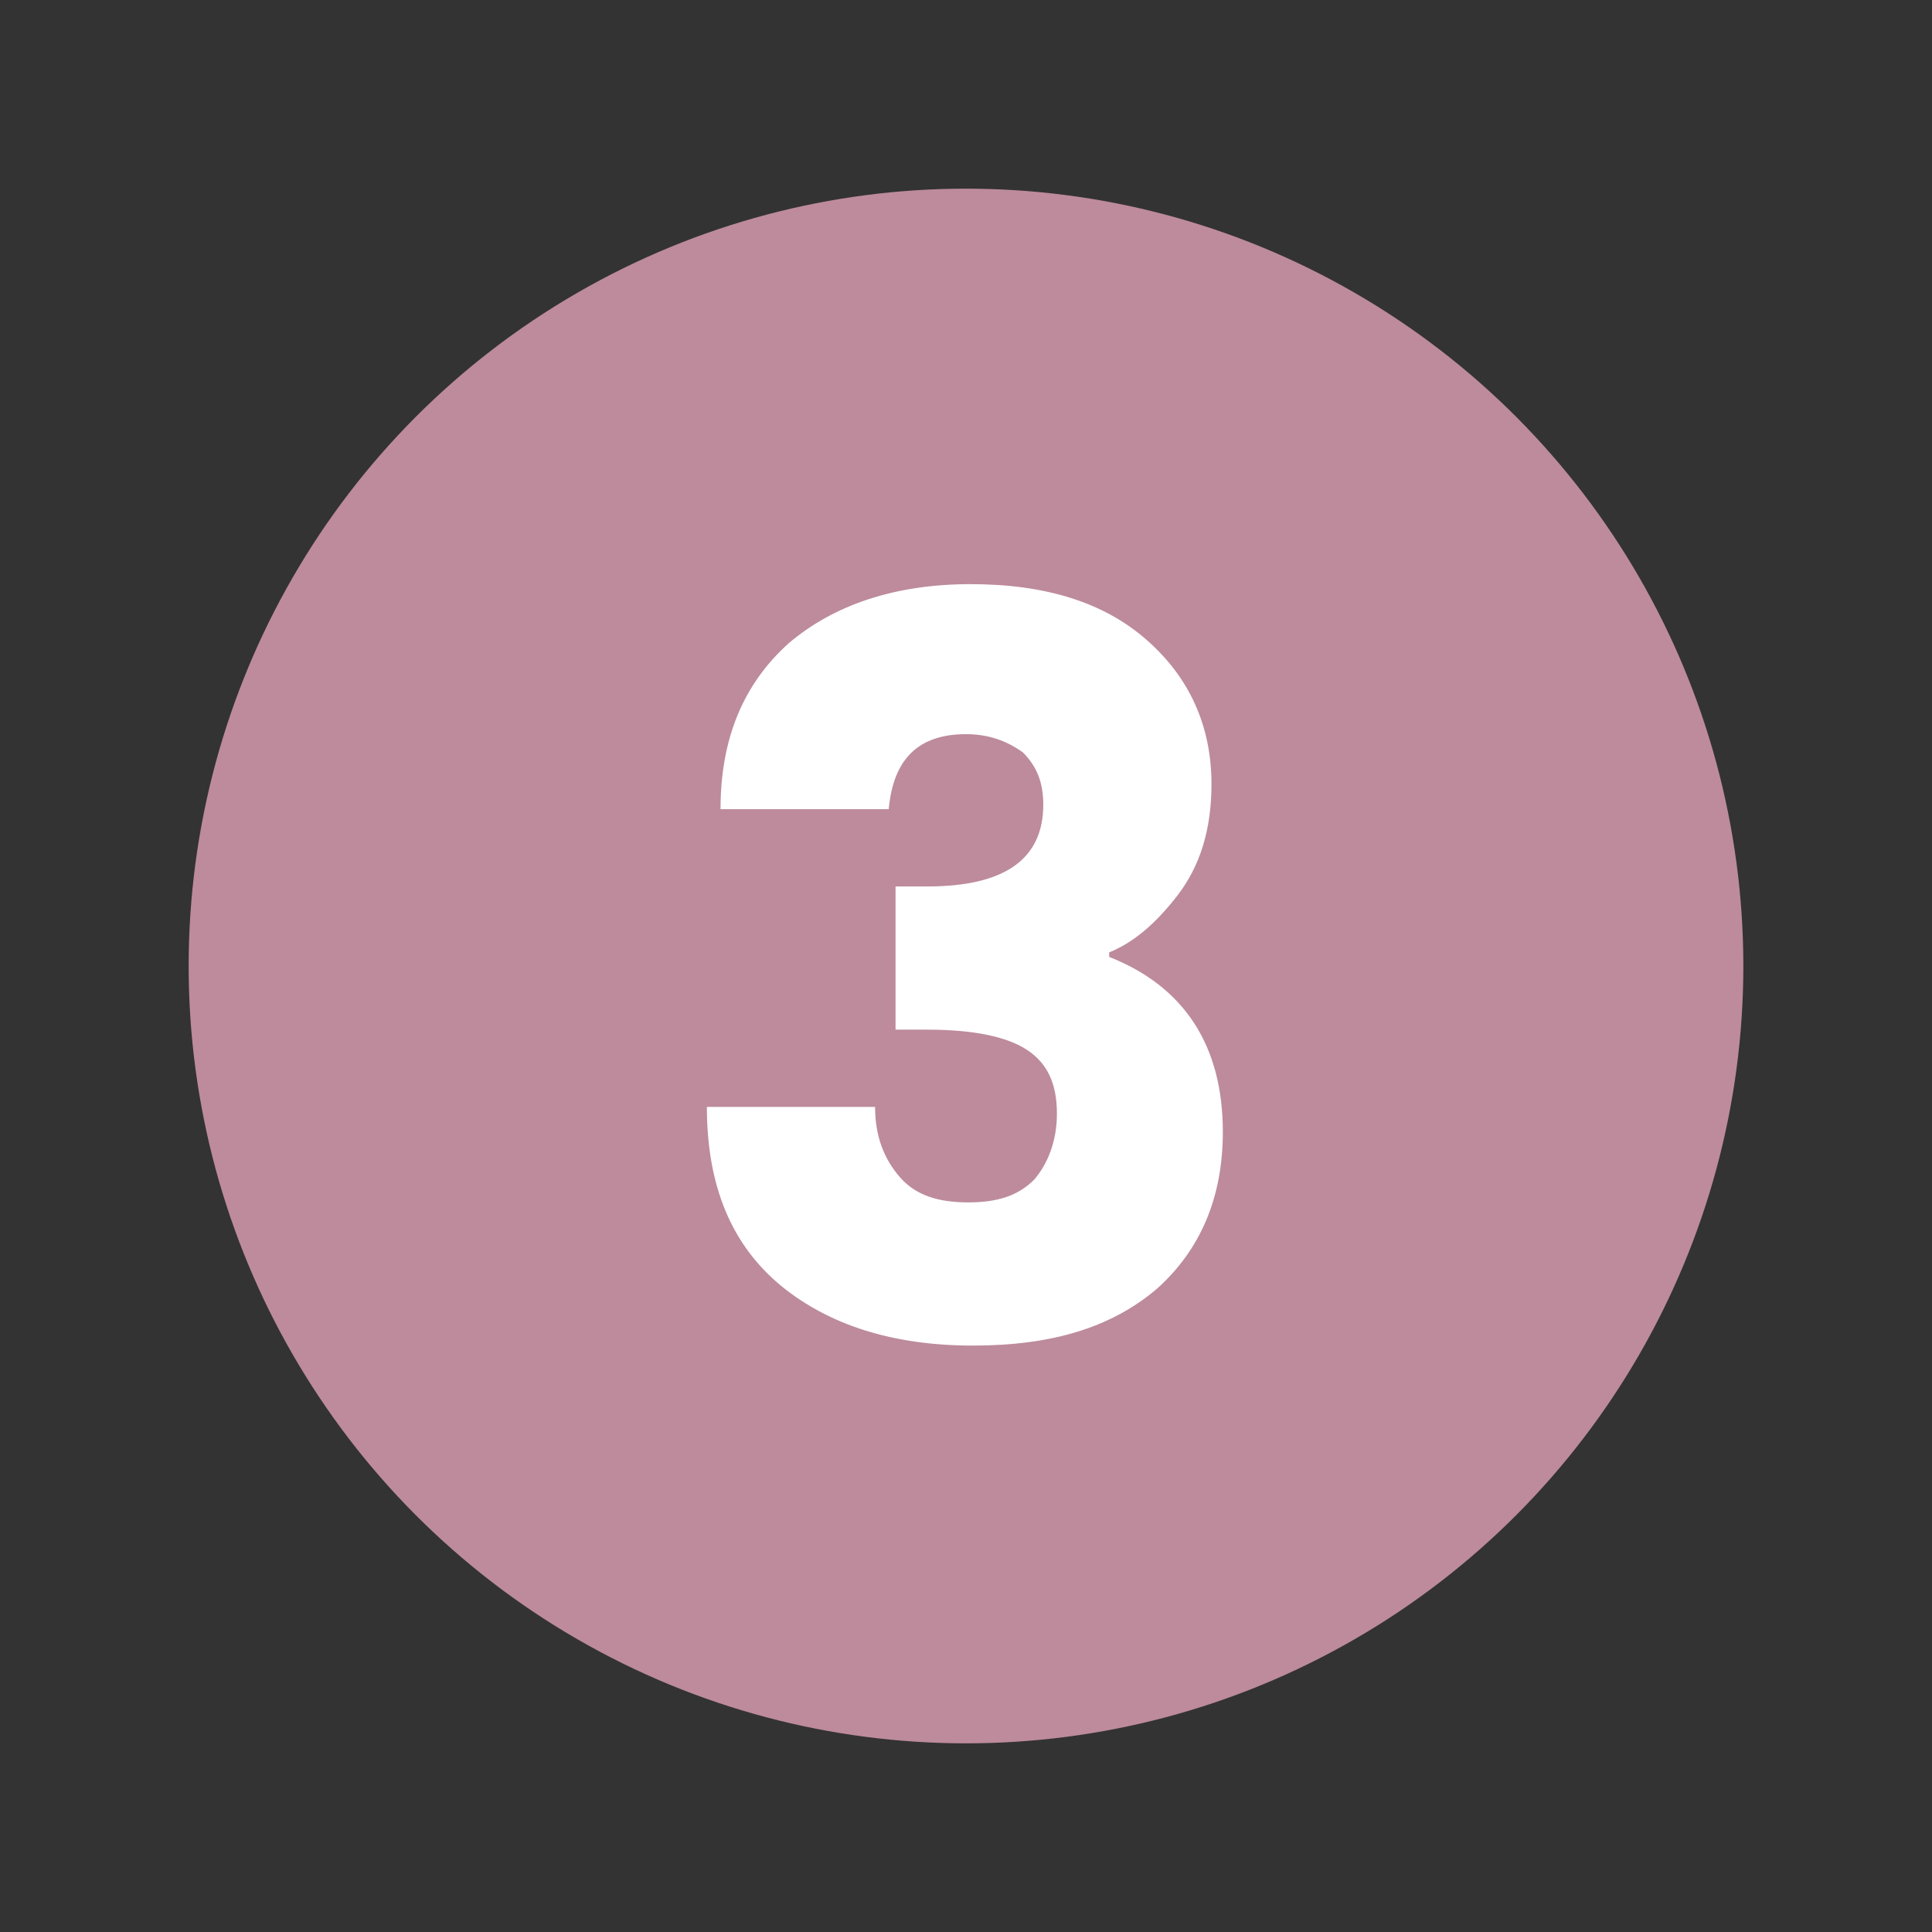
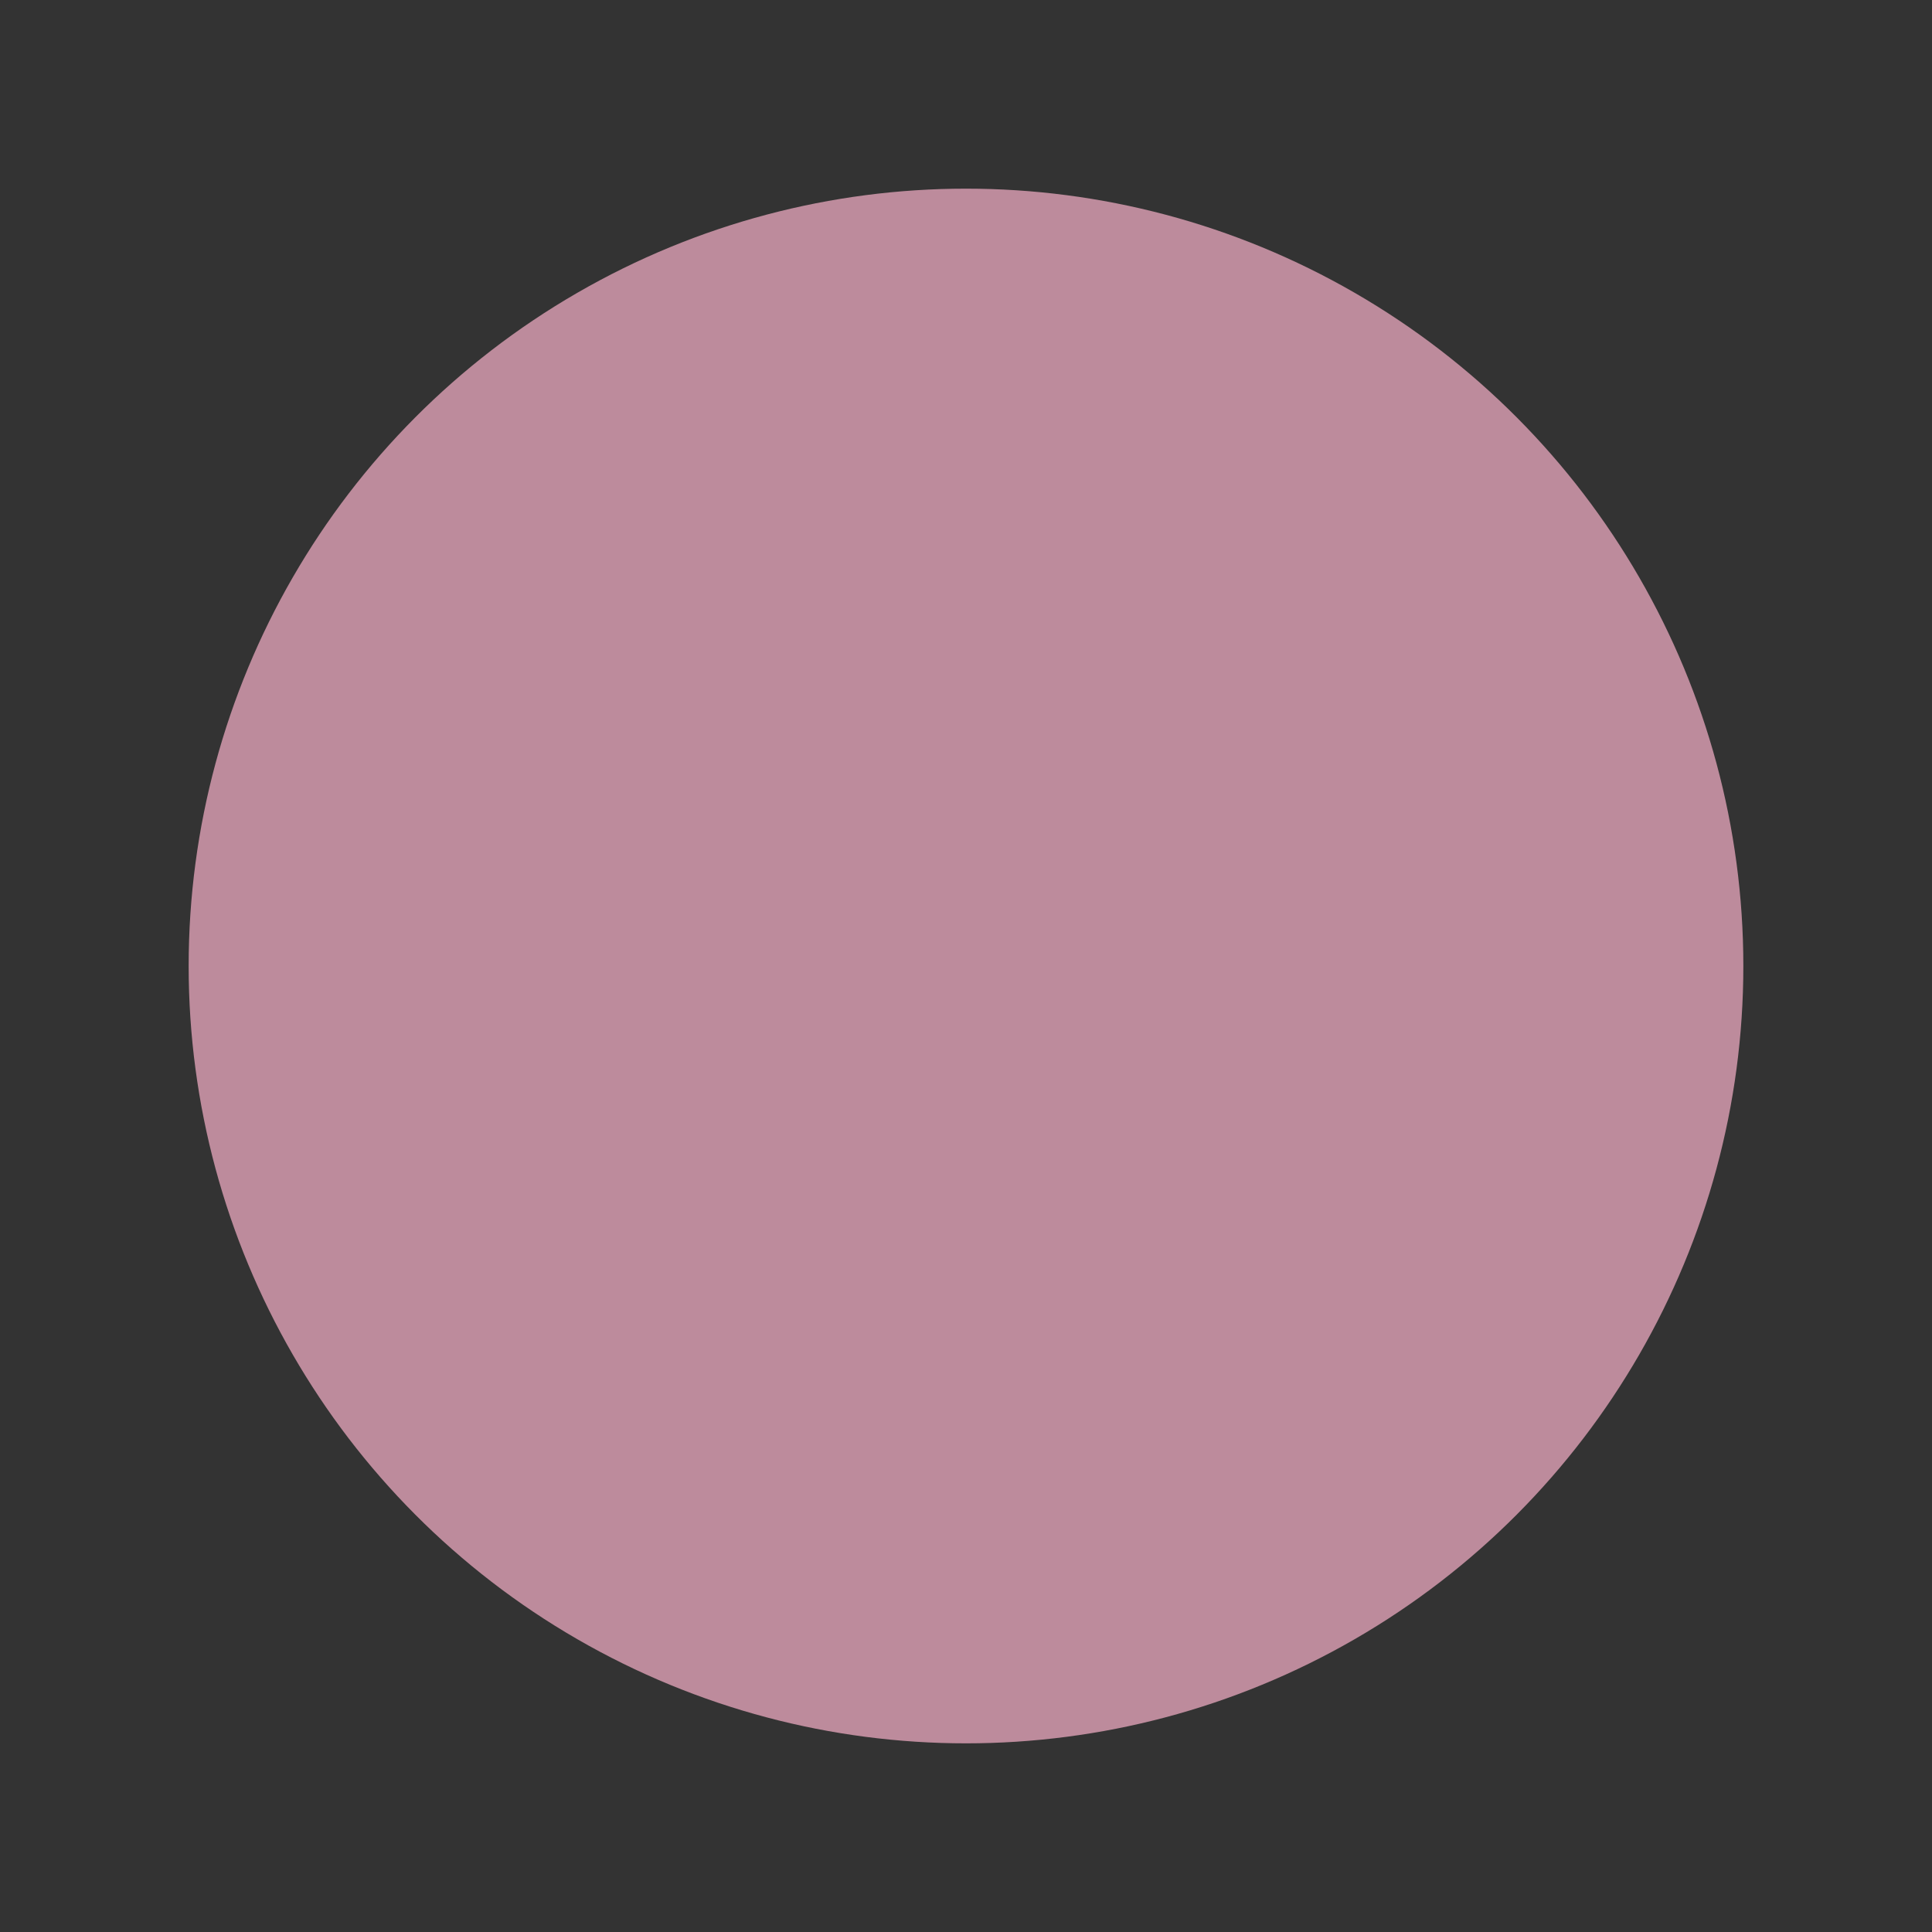
<svg xmlns="http://www.w3.org/2000/svg" id="Livello_1" x="0px" y="0px" viewBox="0 0 85 85" style="enable-background:new 0 0 85 85;" xml:space="preserve">
  <rect x="0" y="0" width="85" height="85" fill="#333333" stroke="none" />
  <style type="text/css">	.st0{fill:#BD8B9C;}	.st1{fill:#FFFFFF;}</style>
  <g>
    <circle class="st0" cx="42.5" cy="42.5" r="34.2" />
    <g>
-       <path class="st1" d="M42.5,32.3c-2.1,0-3.2,1.1-3.4,3.3h-7.4c0-3.1,1-5.5,3-7.3c2-1.7,4.7-2.6,8-2.6c3.3,0,5.9,0.8,7.8,2.5   c1.8,1.6,2.8,3.7,2.8,6.3c0,2-0.5,3.6-1.5,4.9s-2,2.1-3,2.5v0.2c3.3,1.3,5,3.9,5,7.7c0,2.9-1,5.2-2.9,6.9c-2,1.7-4.6,2.5-8.1,2.5   s-6.3-0.9-8.4-2.6c-2.2-1.8-3.3-4.4-3.3-7.9h7.4c0,1.3,0.4,2.3,1.1,3.1c0.7,0.8,1.7,1.1,3,1.1c1.3,0,2.2-0.3,2.9-1   c0.6-0.7,1-1.7,1-2.9c0-1.3-0.4-2.2-1.3-2.8c-0.9-0.6-2.4-0.9-4.4-0.9h-1.4V39h1.4c3.4,0,5.1-1.2,5.1-3.6c0-1-0.3-1.7-0.9-2.3   C44.3,32.6,43.5,32.3,42.5,32.3z" />
-     </g>
+       </g>
  </g>
</svg>